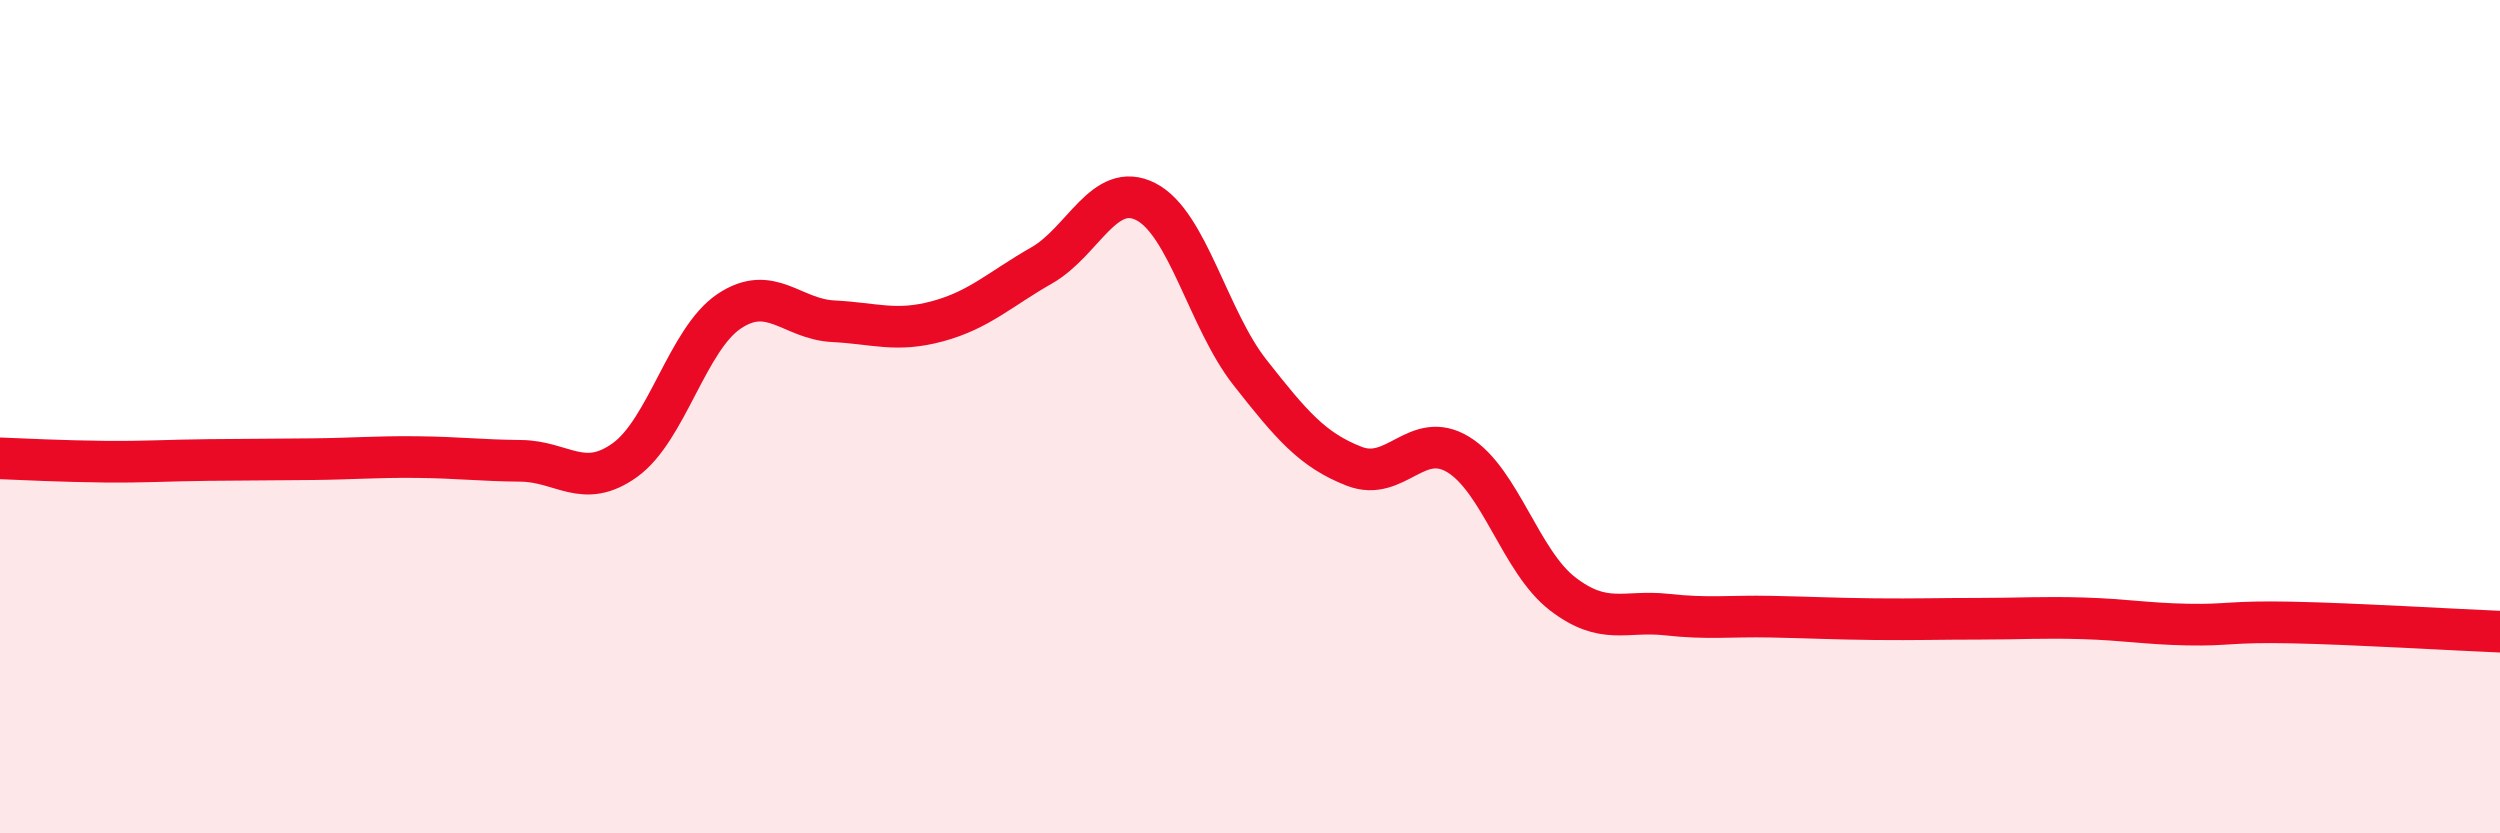
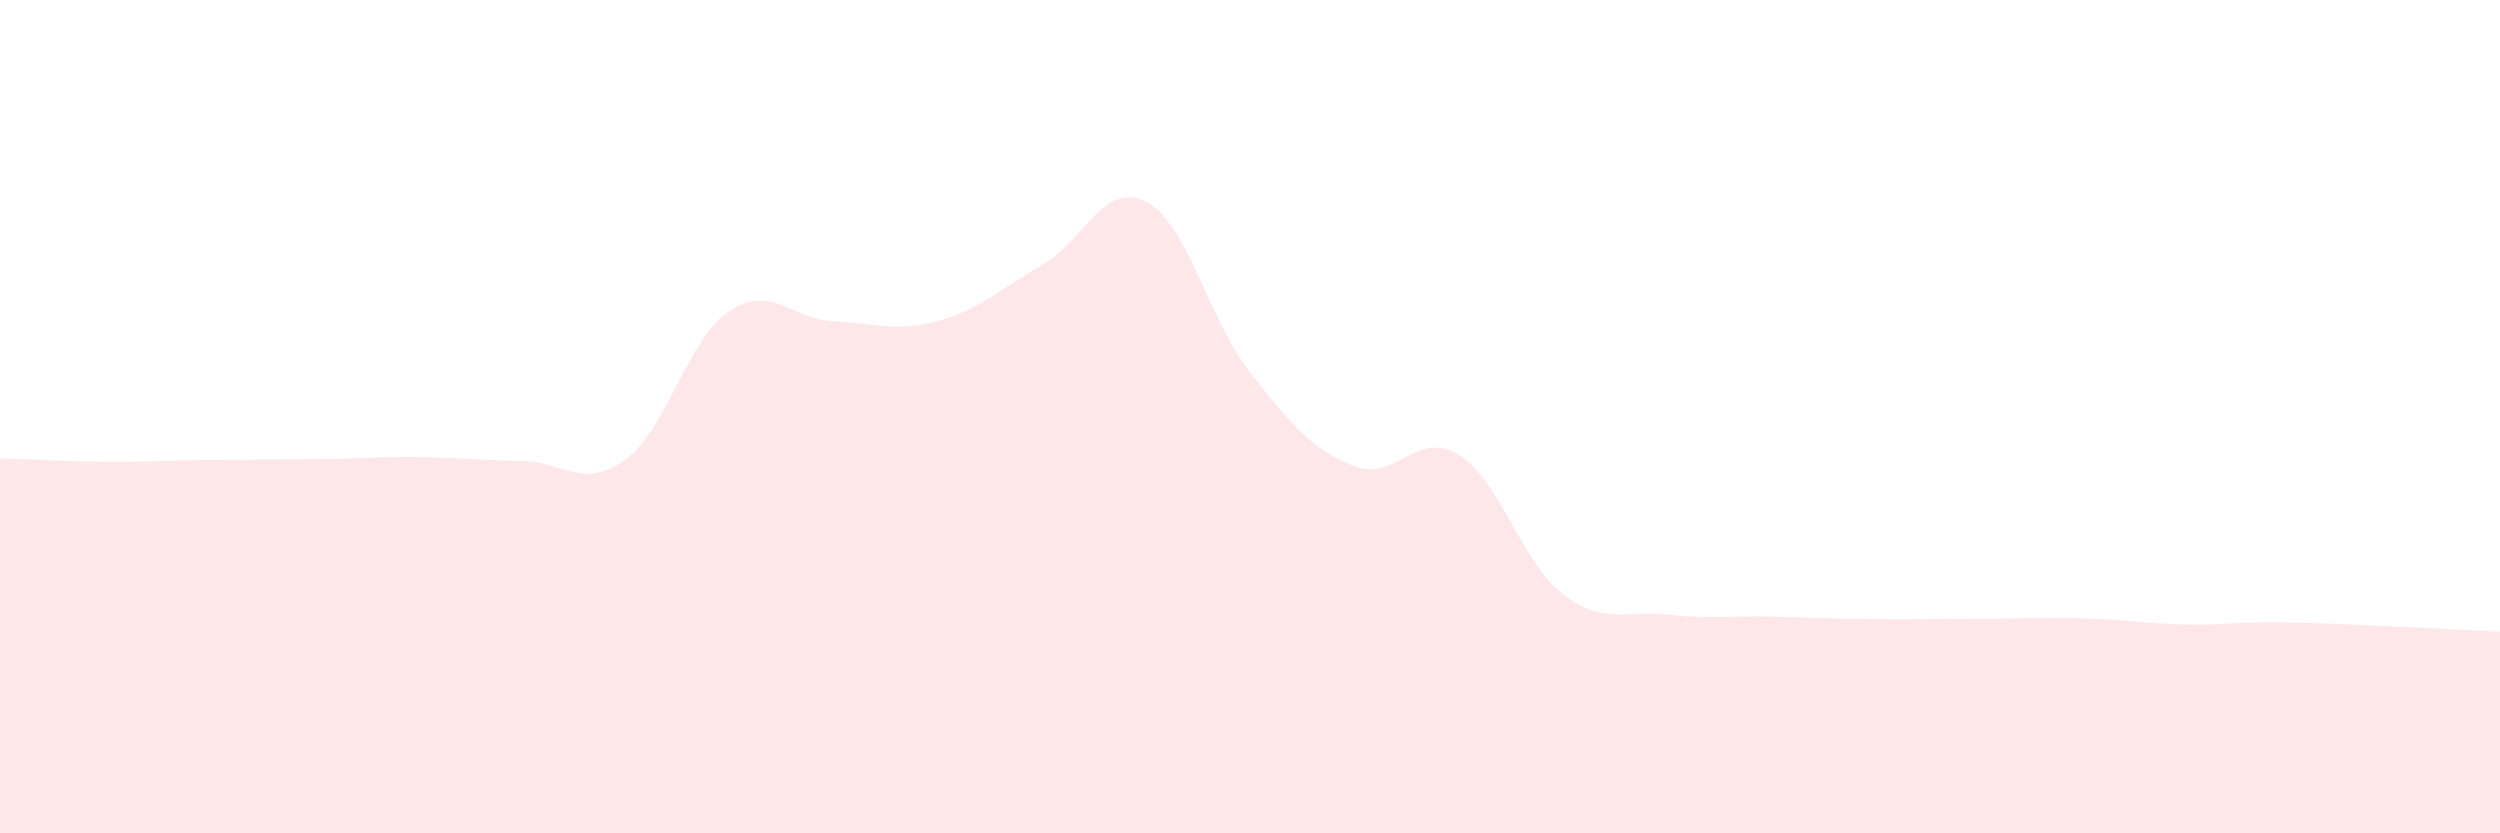
<svg xmlns="http://www.w3.org/2000/svg" width="60" height="20" viewBox="0 0 60 20">
  <path d="M 0,11 C 0.5,11.02 1.5,11.07 2.5,11.08 C 3.5,11.09 4,11.05 5,11.04 C 6,11.03 6.5,11.03 7.5,11.02 C 8.5,11.01 9,10.96 10,10.97 C 11,10.98 11.5,11.05 12.5,11.06 C 13.5,11.07 14,11.76 15,11.04 C 16,10.32 16.5,8.14 17.5,7.47 C 18.5,6.8 19,7.66 20,7.71 C 21,7.76 21.5,7.98 22.5,7.71 C 23.5,7.44 24,6.94 25,6.37 C 26,5.8 26.5,4.33 27.5,4.84 C 28.5,5.35 29,7.67 30,8.94 C 31,10.21 31.5,10.8 32.5,11.19 C 33.5,11.58 34,10.3 35,10.91 C 36,11.52 36.5,13.48 37.5,14.25 C 38.5,15.02 39,14.64 40,14.75 C 41,14.86 41.5,14.78 42.5,14.8 C 43.5,14.82 44,14.85 45,14.86 C 46,14.87 46.5,14.85 47.5,14.85 C 48.5,14.85 49,14.81 50,14.84 C 51,14.87 51.5,14.97 52.5,14.99 C 53.5,15.01 53.5,14.91 55,14.94 C 56.5,14.97 59,15.12 60,15.16L60 20L0 20Z" fill="#EB0A25" opacity="0.1" stroke-linecap="round" stroke-linejoin="round" />
-   <path d="M 0,11 C 0.5,11.02 1.5,11.07 2.5,11.08 C 3.5,11.09 4,11.05 5,11.04 C 6,11.03 6.5,11.03 7.5,11.02 C 8.5,11.01 9,10.96 10,10.97 C 11,10.98 11.5,11.05 12.5,11.06 C 13.5,11.07 14,11.76 15,11.04 C 16,10.32 16.5,8.14 17.5,7.47 C 18.5,6.8 19,7.66 20,7.71 C 21,7.76 21.5,7.98 22.5,7.71 C 23.5,7.44 24,6.94 25,6.37 C 26,5.8 26.5,4.33 27.5,4.84 C 28.5,5.35 29,7.67 30,8.94 C 31,10.21 31.5,10.8 32.5,11.19 C 33.5,11.58 34,10.3 35,10.91 C 36,11.52 36.5,13.48 37.5,14.25 C 38.5,15.02 39,14.64 40,14.75 C 41,14.86 41.5,14.78 42.5,14.8 C 43.5,14.82 44,14.85 45,14.86 C 46,14.87 46.5,14.85 47.5,14.85 C 48.5,14.85 49,14.81 50,14.84 C 51,14.87 51.5,14.97 52.5,14.99 C 53.5,15.01 53.5,14.91 55,14.94 C 56.5,14.97 59,15.12 60,15.16" stroke="#EB0A25" stroke-width="1" fill="none" stroke-linecap="round" stroke-linejoin="round" />
</svg>